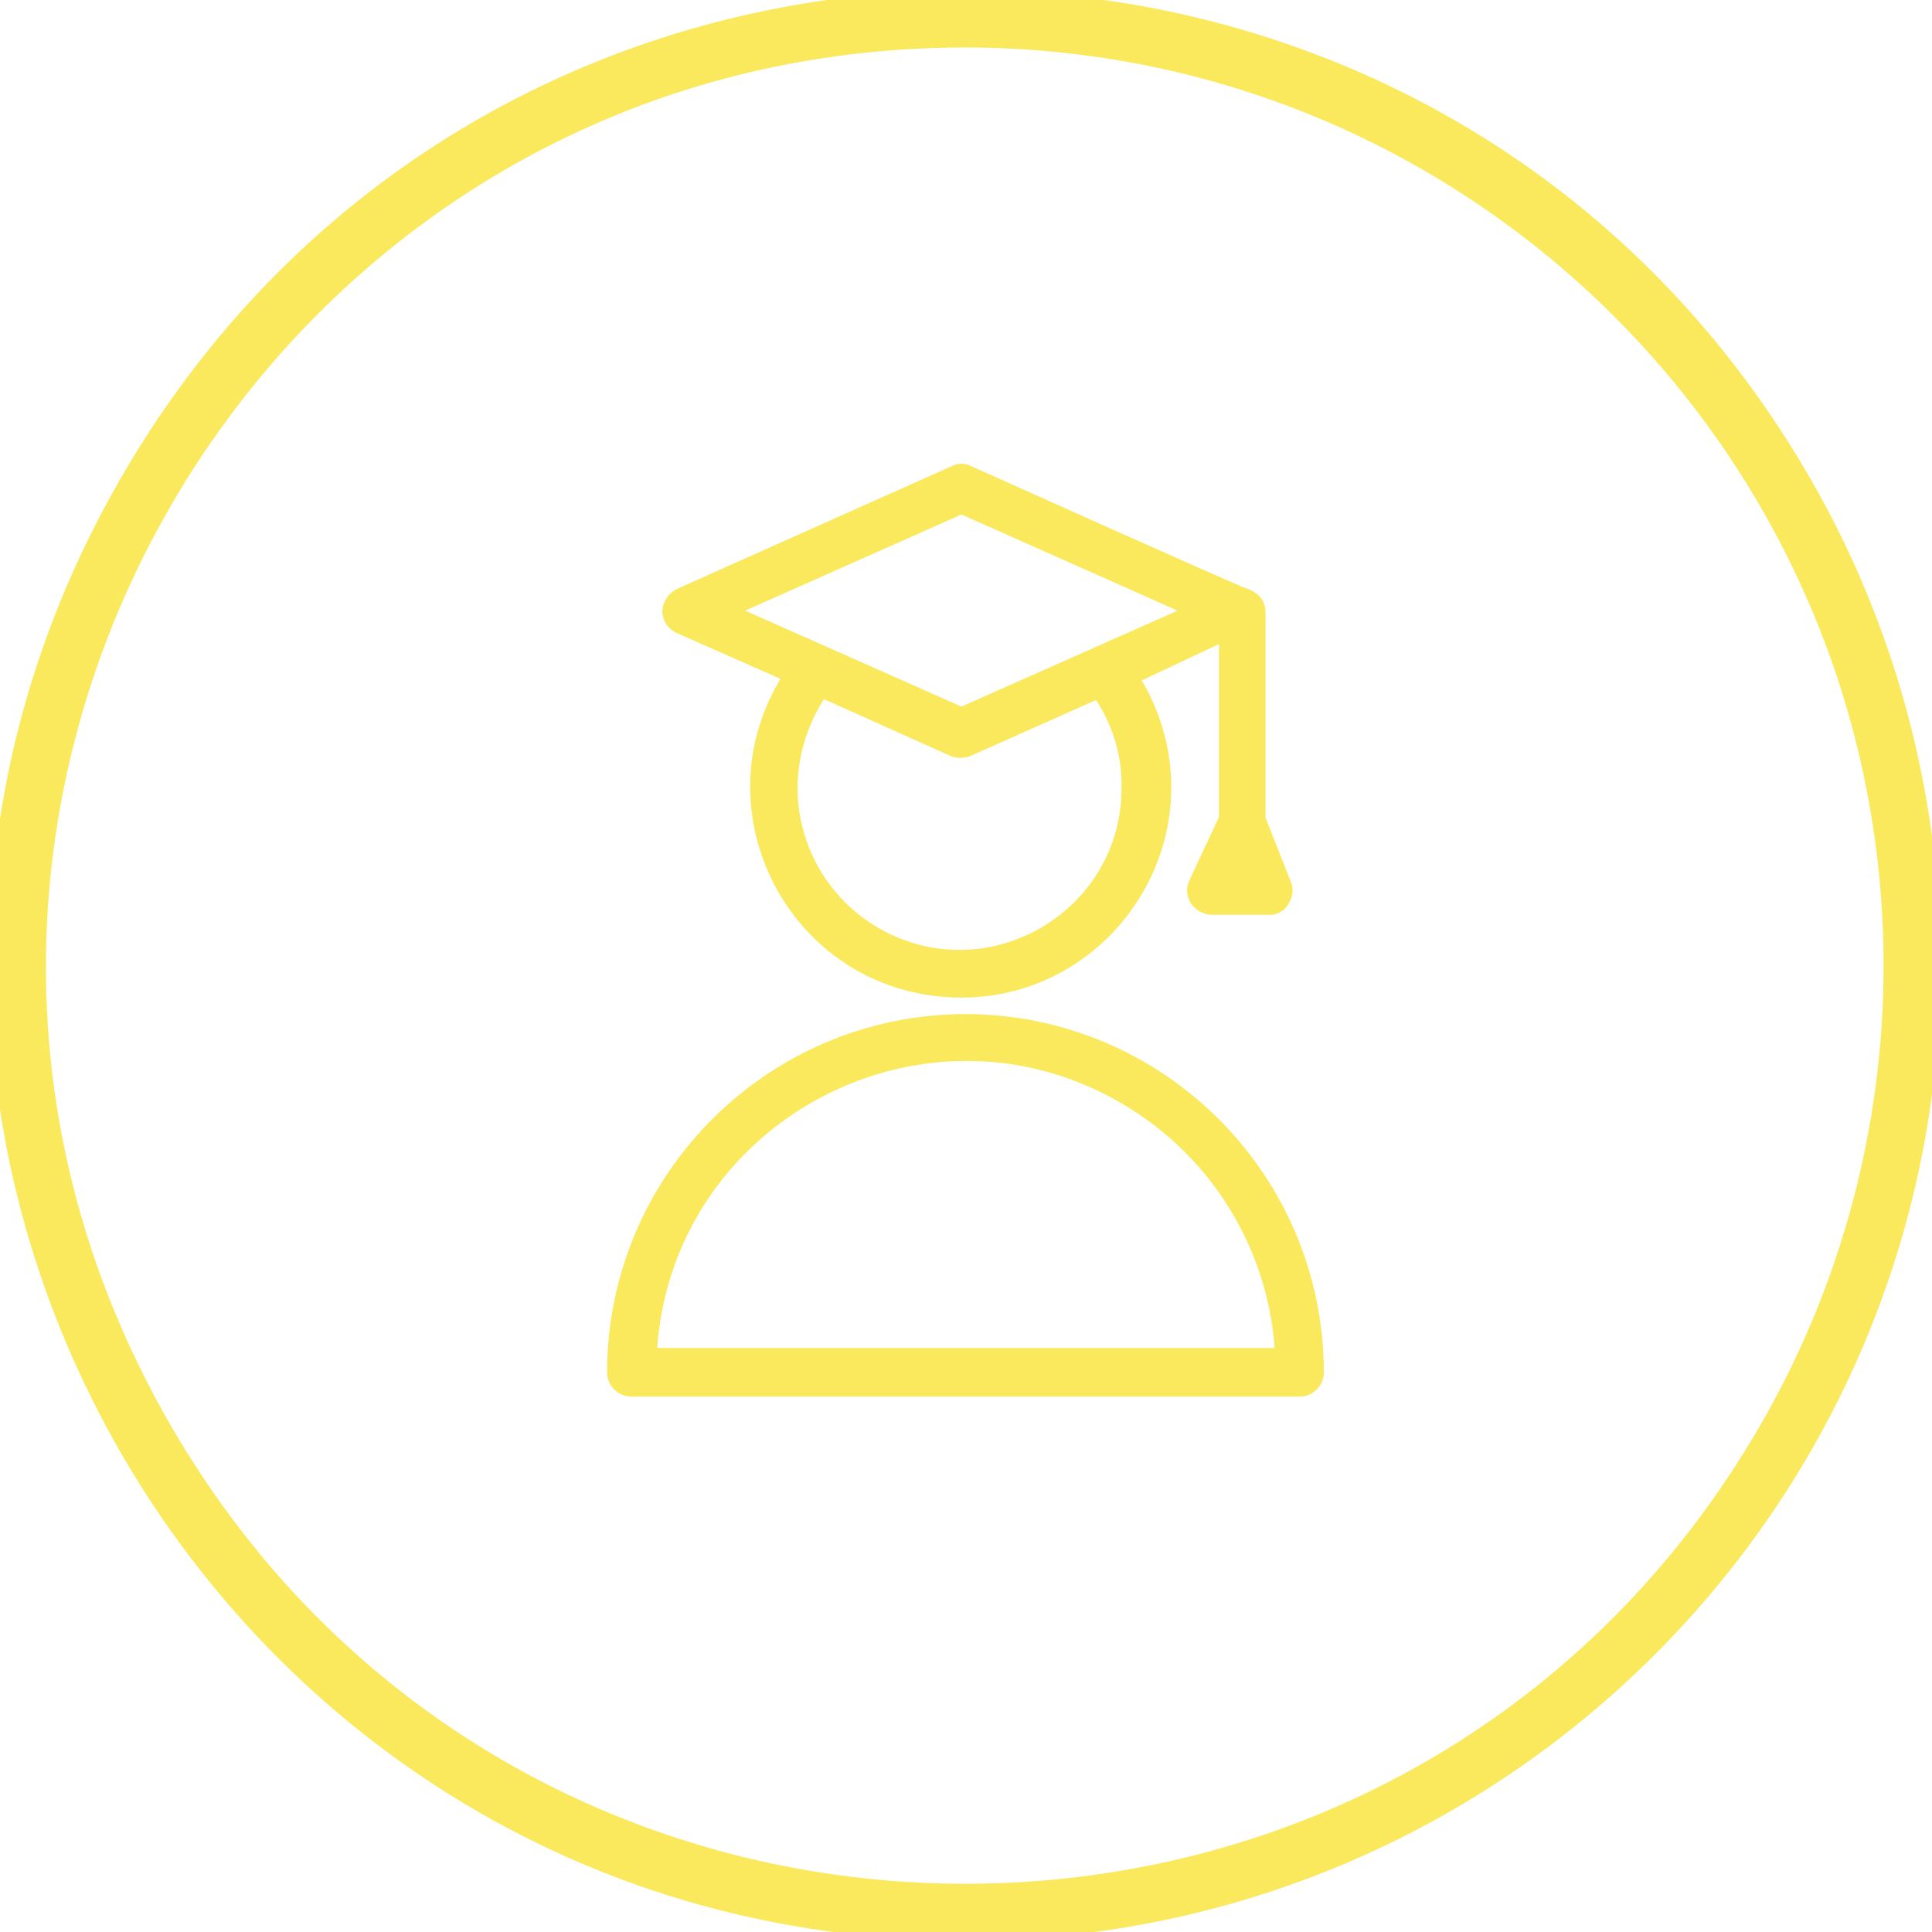
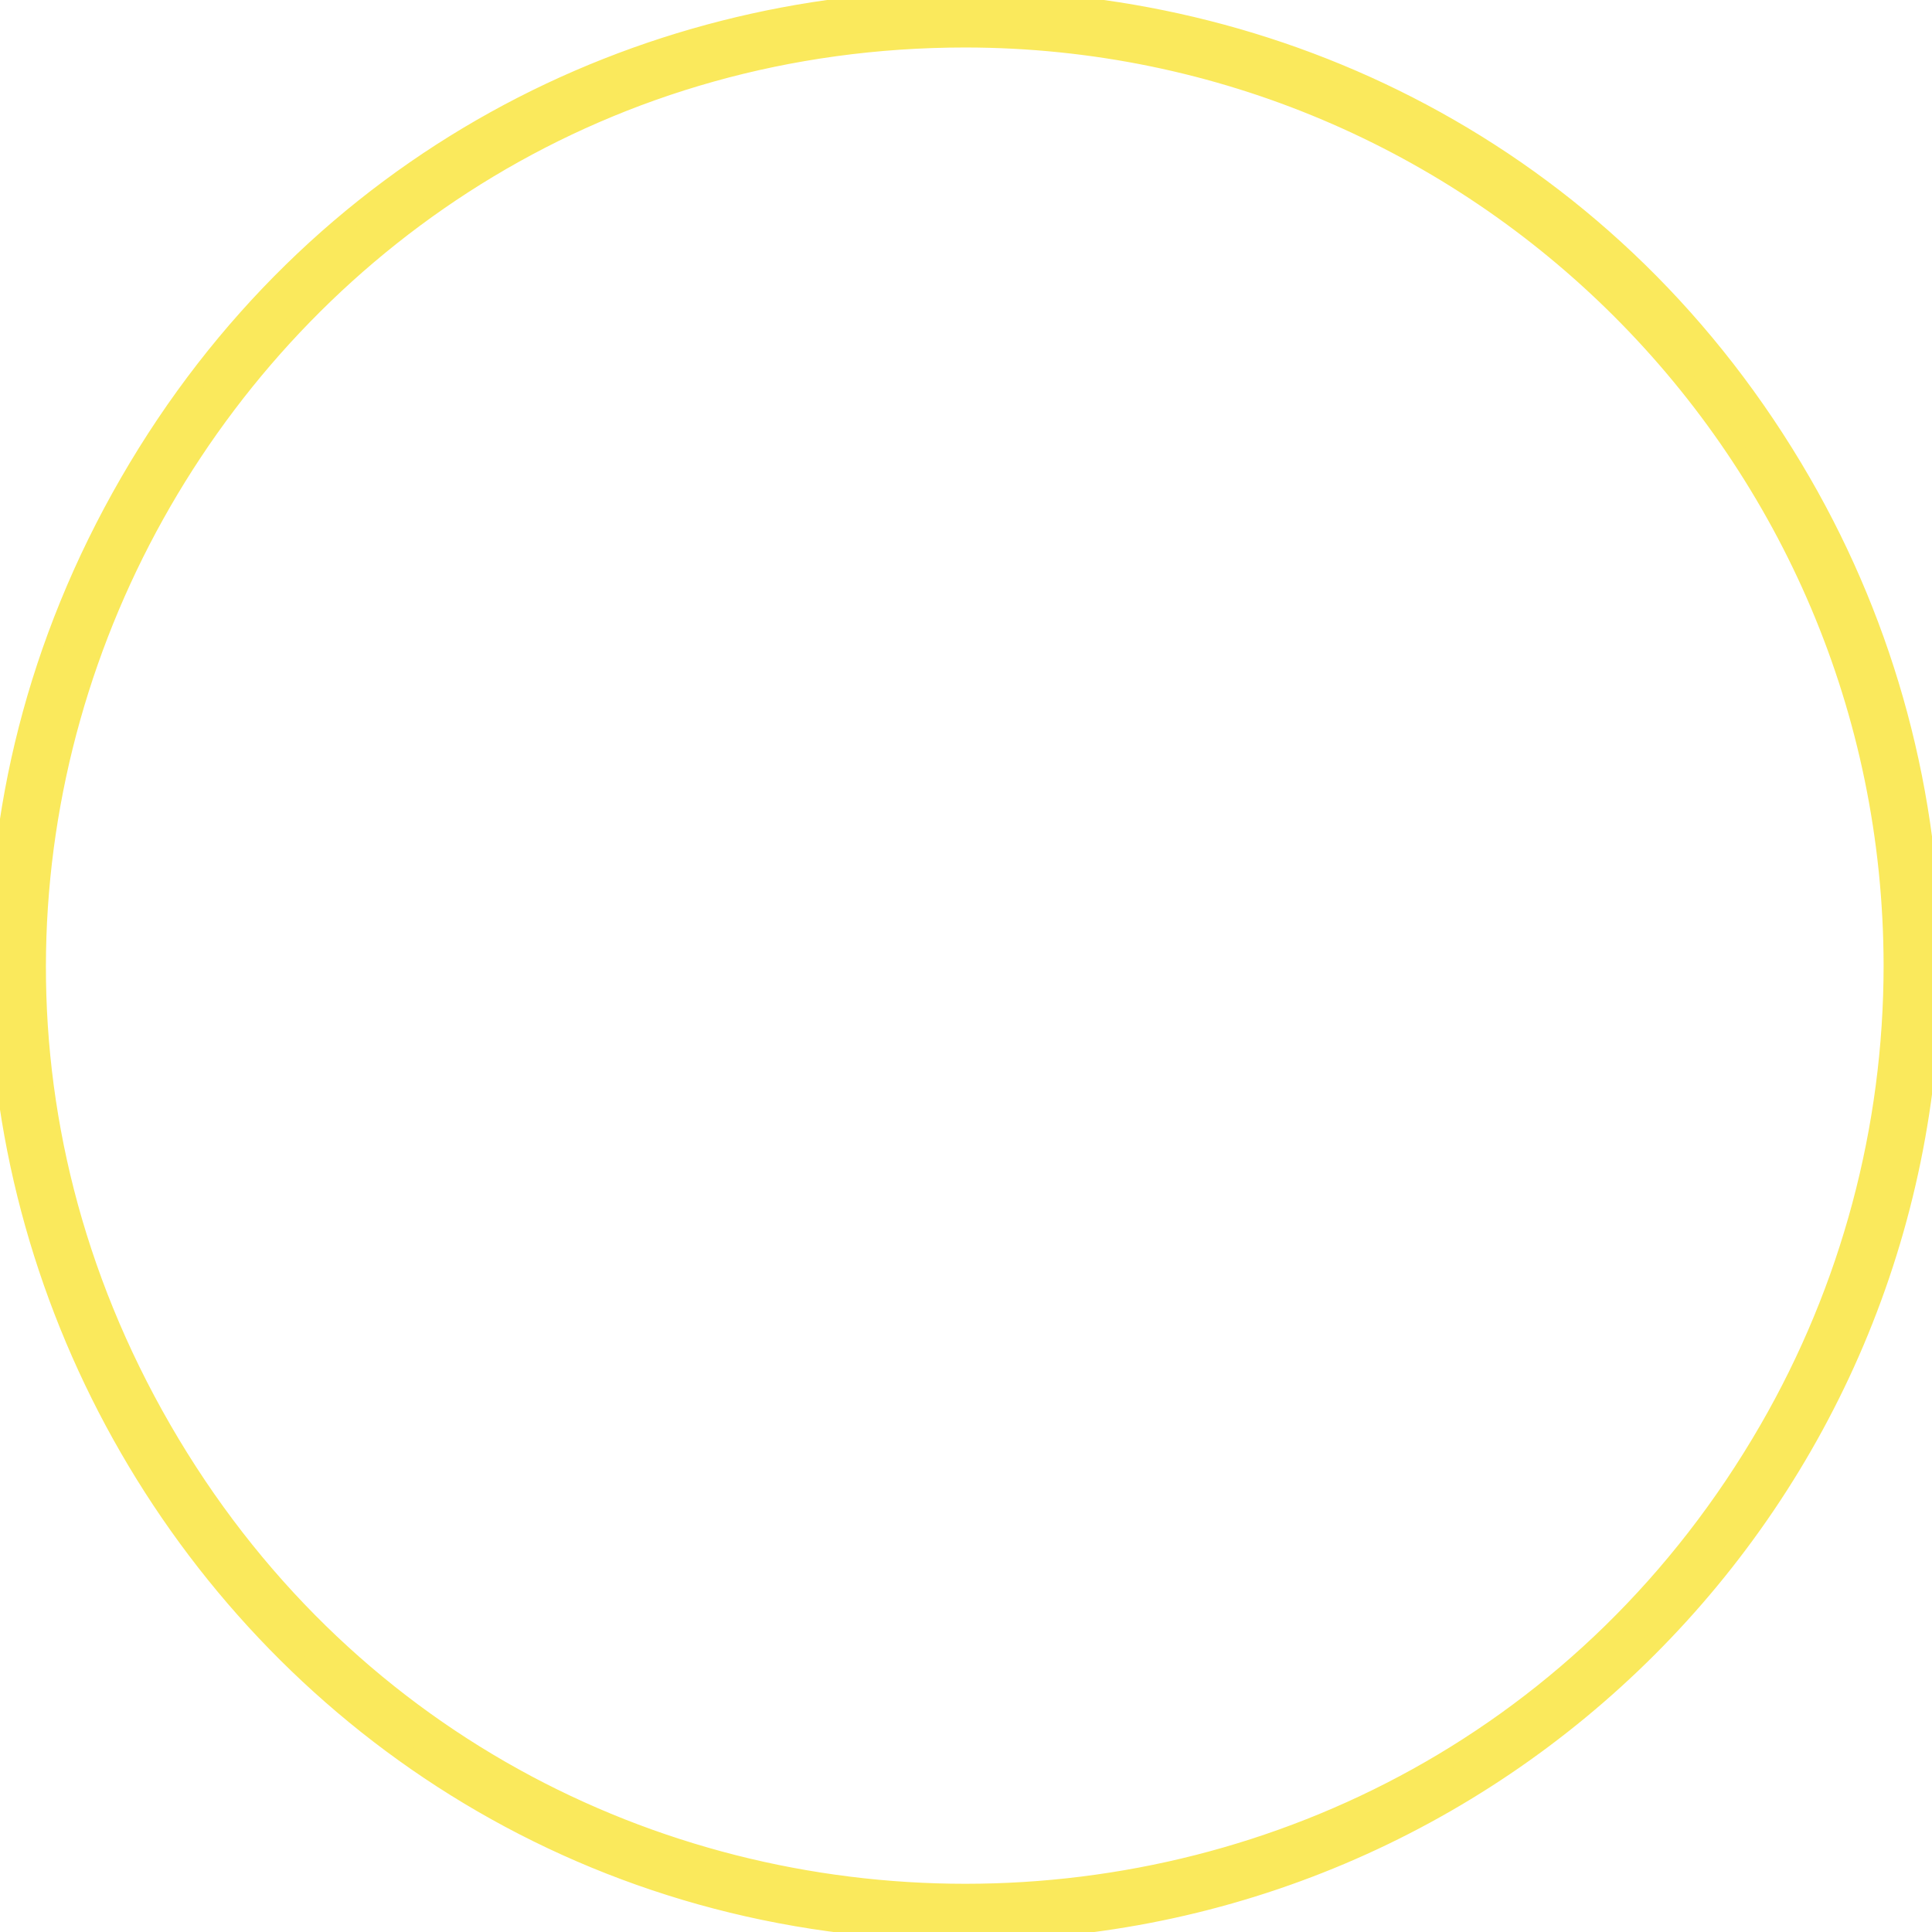
<svg xmlns="http://www.w3.org/2000/svg" viewBox="0 0 101.67 101.67" data-guides="{&quot;vertical&quot;:[],&quot;horizontal&quot;:[]}">
  <defs />
  <path fill="#fae95c" stroke="#fae95c" fill-opacity="1" stroke-width="1" stroke-opacity="1" color="rgb(51, 51, 51)" class="cls-2" id="tSvg17f79e9b86" title="Path 1" d="M50.806 101.622C11.688 101.622 -12.761 59.276 6.798 25.398C26.357 -8.479 75.255 -8.479 94.814 25.398C99.274 33.123 101.622 41.886 101.622 50.806C101.595 78.859 78.859 101.595 50.806 101.622ZM50.806 1.999C13.227 2.001 -10.261 42.683 8.53 75.226C27.322 107.77 74.296 107.768 93.084 75.222C97.369 67.799 99.625 59.378 99.623 50.806C99.59 23.86 77.752 2.026 50.806 1.999Z" />
-   <path fill="#fae95c" stroke="#fae95c" fill-opacity="1" stroke-width="1" stroke-opacity="1" color="rgb(51, 51, 51)" class="cls-2" id="tSvg194125c3afb" title="Path 2" d="M35.813 32.855C37.812 33.737 39.811 34.62 41.81 35.503C37.248 42.236 41.684 51.383 49.796 51.968C57.908 52.553 63.611 44.138 60.062 36.82C59.856 36.396 59.622 35.986 59.362 35.593C61.124 34.764 62.887 33.934 64.65 33.104C64.65 36.436 64.65 39.768 64.65 43.1C64.113 44.249 63.577 45.399 63.04 46.548C62.928 46.785 62.951 47.063 63.1 47.278C63.256 47.494 63.503 47.627 63.77 47.638C64.769 47.638 65.769 47.638 66.769 47.638C67.032 47.668 67.284 47.521 67.388 47.278C67.542 47.064 67.565 46.784 67.448 46.548C66.998 45.409 66.549 44.269 66.099 43.13C66.099 39.551 66.099 35.973 66.099 32.395C66.099 31.975 66.099 31.665 65.329 31.395C65.169 31.395 50.906 24.988 50.906 24.988C50.714 24.878 50.478 24.878 50.286 24.988C45.462 27.144 40.638 29.299 35.813 31.455C35.544 31.603 35.37 31.879 35.353 32.185C35.369 32.477 35.546 32.735 35.813 32.855ZM59.522 41.45C59.522 48.398 52.001 52.741 45.983 49.267C43.191 47.655 41.47 44.675 41.47 41.45C41.488 39.555 42.085 37.71 43.18 36.163C45.532 37.219 47.884 38.275 50.236 39.331C50.437 39.402 50.655 39.402 50.856 39.331C53.188 38.292 55.521 37.253 57.853 36.213C58.964 37.731 59.549 39.569 59.522 41.45ZM64.969 46.118C65.093 45.862 65.216 45.605 65.339 45.349C65.442 45.605 65.546 45.862 65.649 46.118C65.423 46.118 65.196 46.118 64.969 46.118M50.596 26.527C54.797 28.397 58.999 30.266 63.2 32.135C58.999 34.001 54.797 35.866 50.596 37.732C46.392 35.866 42.187 34.001 37.982 32.135C42.187 30.266 46.392 28.397 50.596 26.527" />
-   <path fill="#fae95c" stroke="#fae95c" fill-opacity="1" stroke-width="1" stroke-opacity="1" color="rgb(51, 51, 51)" class="cls-2" id="tSvg49305b3ff8" title="Path 3" d="M50.806 53.864C40.676 53.881 32.467 62.086 32.445 72.216C32.45 72.644 32.796 72.99 33.224 72.996C44.945 72.996 56.666 72.996 68.388 72.996C68.818 72.996 69.167 72.647 69.167 72.216C69.151 62.084 60.938 53.876 50.806 53.864ZM34.054 71.436C34.6 58.521 48.922 51.041 59.834 57.971C64.472 60.917 67.376 65.946 67.608 71.436C56.423 71.436 45.239 71.436 34.054 71.436" />
</svg>